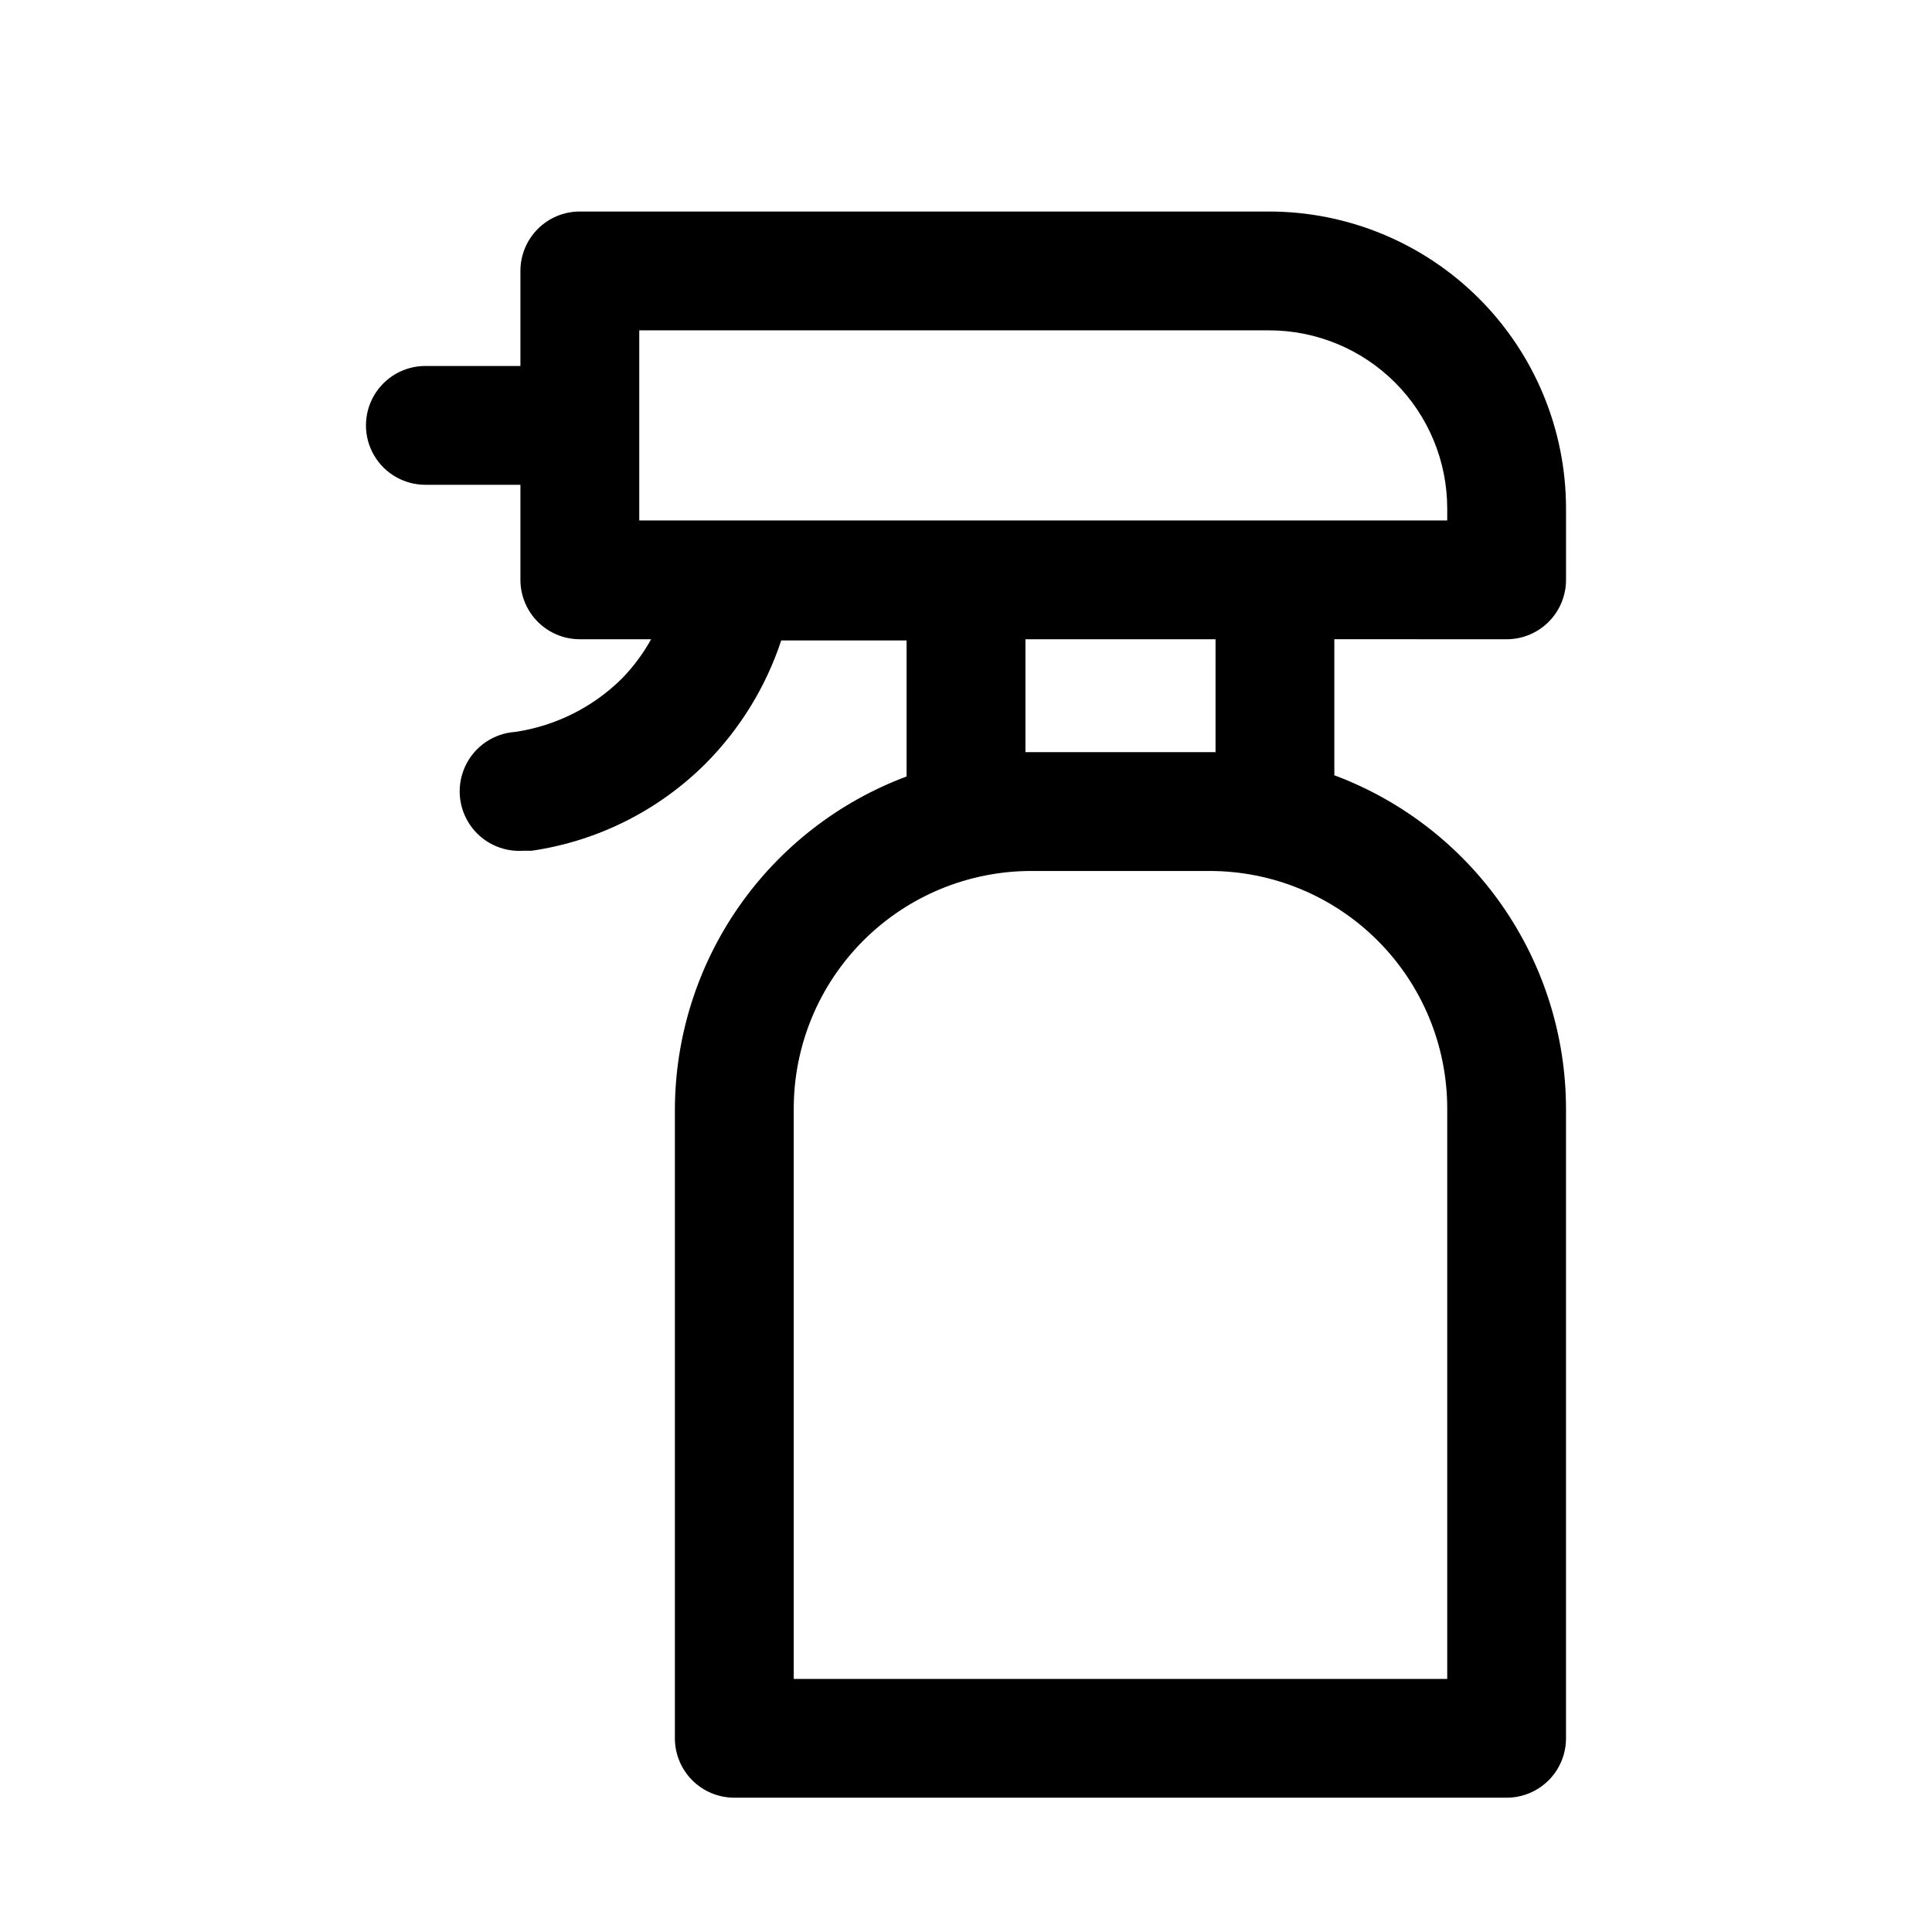
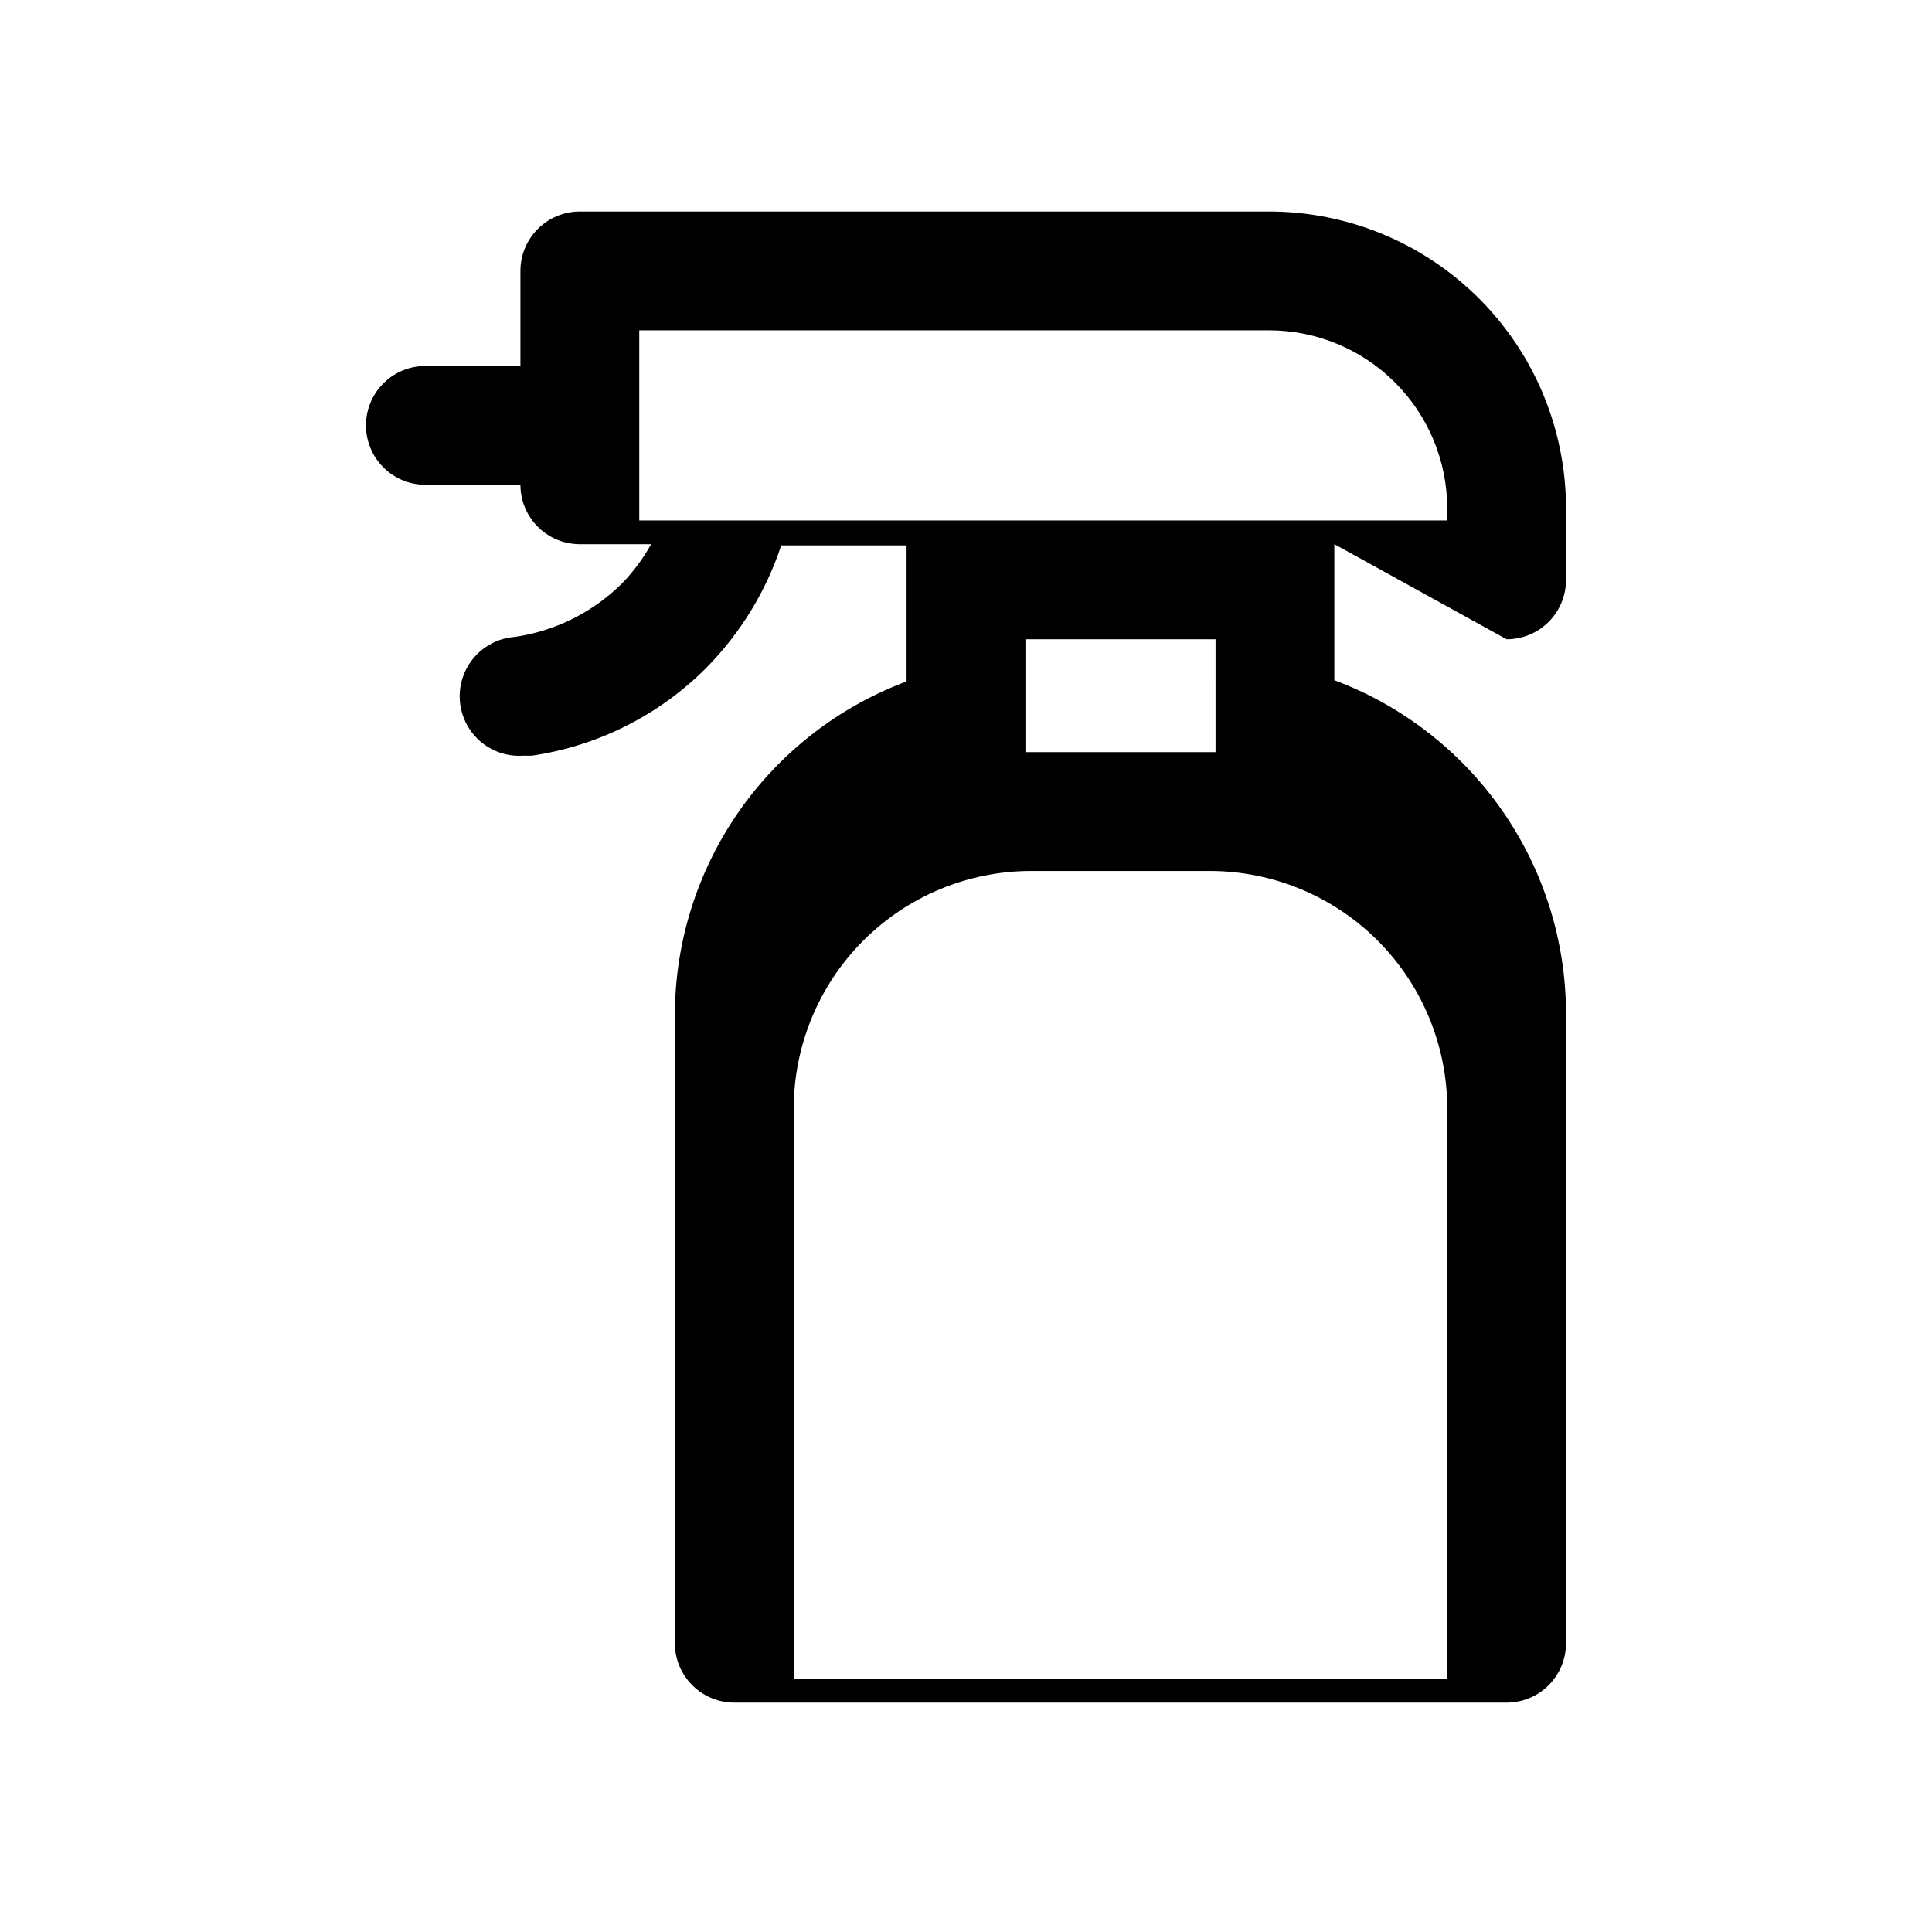
<svg xmlns="http://www.w3.org/2000/svg" fill="#000000" width="800px" height="800px" version="1.1" viewBox="144 144 512 512">
-   <path d="m543.27 313.41c4.176 0 8.18-1.66 11.133-4.609 2.953-2.953 4.609-6.961 4.609-11.133v-18.895c0-20.879-8.293-40.902-23.055-55.664s-34.785-23.055-55.664-23.055h-182.63c-4.176 0-8.184 1.656-11.133 4.609-2.953 2.953-4.613 6.957-4.613 11.133v25.191h-25.191c-5.625 0-10.82 3-13.633 7.871-2.812 4.871-2.812 10.871 0 15.746 2.812 4.871 8.008 7.871 13.633 7.871h25.191v25.191c0 4.172 1.66 8.18 4.613 11.133 2.949 2.949 6.957 4.609 11.133 4.609h18.895-0.004c-2.102 3.789-4.695 7.281-7.715 10.391-7.688 7.629-17.621 12.598-28.34 14.172-5.625 0.391-10.609 3.758-13.082 8.824-2.473 5.07-2.051 11.07 1.102 15.746 3.152 4.672 8.562 7.309 14.188 6.914h2.203c17.465-2.547 33.645-10.664 46.129-23.141 9.098-9.172 15.941-20.328 19.996-32.59h33.219v36.055-0.004c-18.004 6.731-33.527 18.789-44.5 34.57s-16.867 34.535-16.902 53.754v166.57c0 4.176 1.66 8.18 4.613 11.133 2.953 2.953 6.957 4.609 11.133 4.609h204.67c4.176 0 8.18-1.656 11.133-4.609 2.953-2.953 4.609-6.957 4.609-11.133v-166.89c-0.031-19.223-5.93-37.977-16.898-53.758-10.973-15.781-26.496-27.84-44.5-34.566v-36.055zm-229.86-81.867h166.89c12.527 0 24.539 4.973 33.398 13.832s13.832 20.871 13.832 33.398v3.148h-214.12zm214.12 206.25v151.14h-173.18v-151.14c0-16.703 6.637-32.723 18.445-44.531 11.812-11.812 27.828-18.445 44.531-18.445h47.234c16.699 0 32.719 6.633 44.527 18.445 11.812 11.809 18.445 27.828 18.445 44.531zm-61.402-94.465h-50.379v-29.914h50.383z" />
+   <path d="m543.27 313.41c4.176 0 8.18-1.66 11.133-4.609 2.953-2.953 4.609-6.961 4.609-11.133v-18.895c0-20.879-8.293-40.902-23.055-55.664s-34.785-23.055-55.664-23.055h-182.63c-4.176 0-8.184 1.656-11.133 4.609-2.953 2.953-4.613 6.957-4.613 11.133v25.191h-25.191c-5.625 0-10.82 3-13.633 7.871-2.812 4.871-2.812 10.871 0 15.746 2.812 4.871 8.008 7.871 13.633 7.871h25.191c0 4.172 1.66 8.18 4.613 11.133 2.949 2.949 6.957 4.609 11.133 4.609h18.895-0.004c-2.102 3.789-4.695 7.281-7.715 10.391-7.688 7.629-17.621 12.598-28.34 14.172-5.625 0.391-10.609 3.758-13.082 8.824-2.473 5.07-2.051 11.07 1.102 15.746 3.152 4.672 8.562 7.309 14.188 6.914h2.203c17.465-2.547 33.645-10.664 46.129-23.141 9.098-9.172 15.941-20.328 19.996-32.59h33.219v36.055-0.004c-18.004 6.731-33.527 18.789-44.5 34.57s-16.867 34.535-16.902 53.754v166.57c0 4.176 1.66 8.18 4.613 11.133 2.953 2.953 6.957 4.609 11.133 4.609h204.67c4.176 0 8.18-1.656 11.133-4.609 2.953-2.953 4.609-6.957 4.609-11.133v-166.89c-0.031-19.223-5.93-37.977-16.898-53.758-10.973-15.781-26.496-27.84-44.5-34.566v-36.055zm-229.86-81.867h166.89c12.527 0 24.539 4.973 33.398 13.832s13.832 20.871 13.832 33.398v3.148h-214.12zm214.12 206.25v151.14h-173.18v-151.14c0-16.703 6.637-32.723 18.445-44.531 11.812-11.812 27.828-18.445 44.531-18.445h47.234c16.699 0 32.719 6.633 44.527 18.445 11.812 11.809 18.445 27.828 18.445 44.531zm-61.402-94.465h-50.379v-29.914h50.383z" />
</svg>